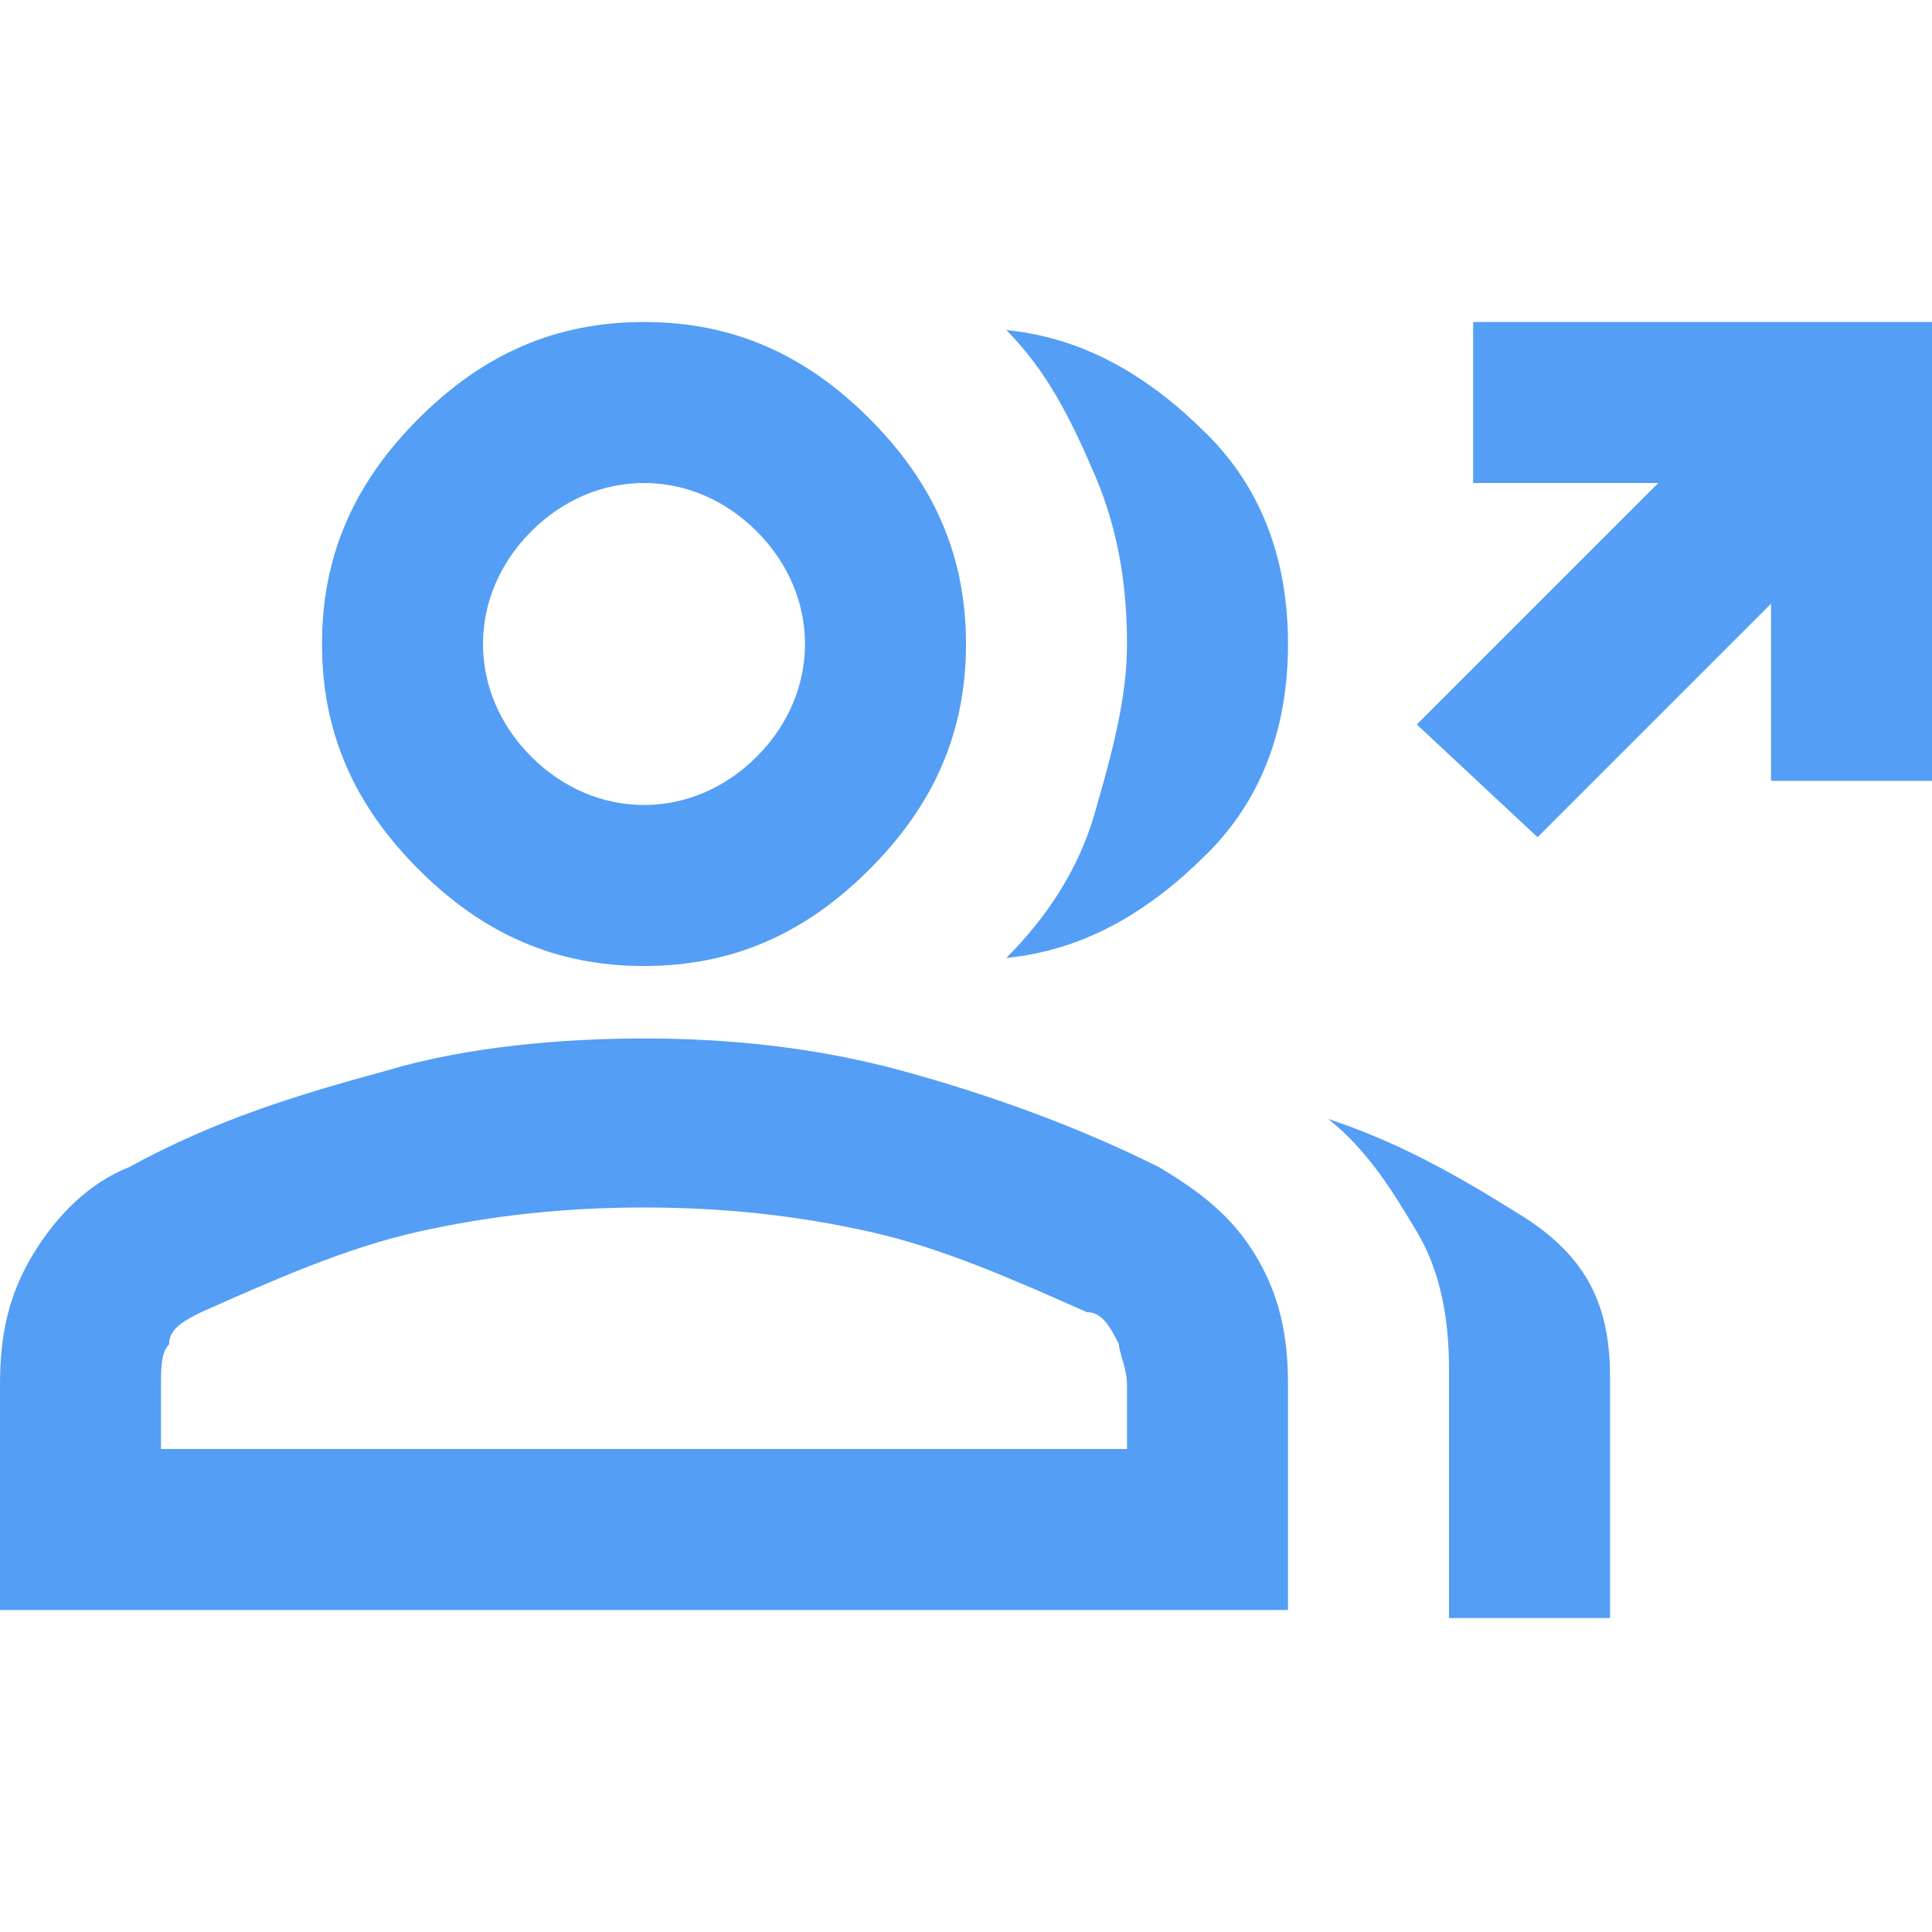
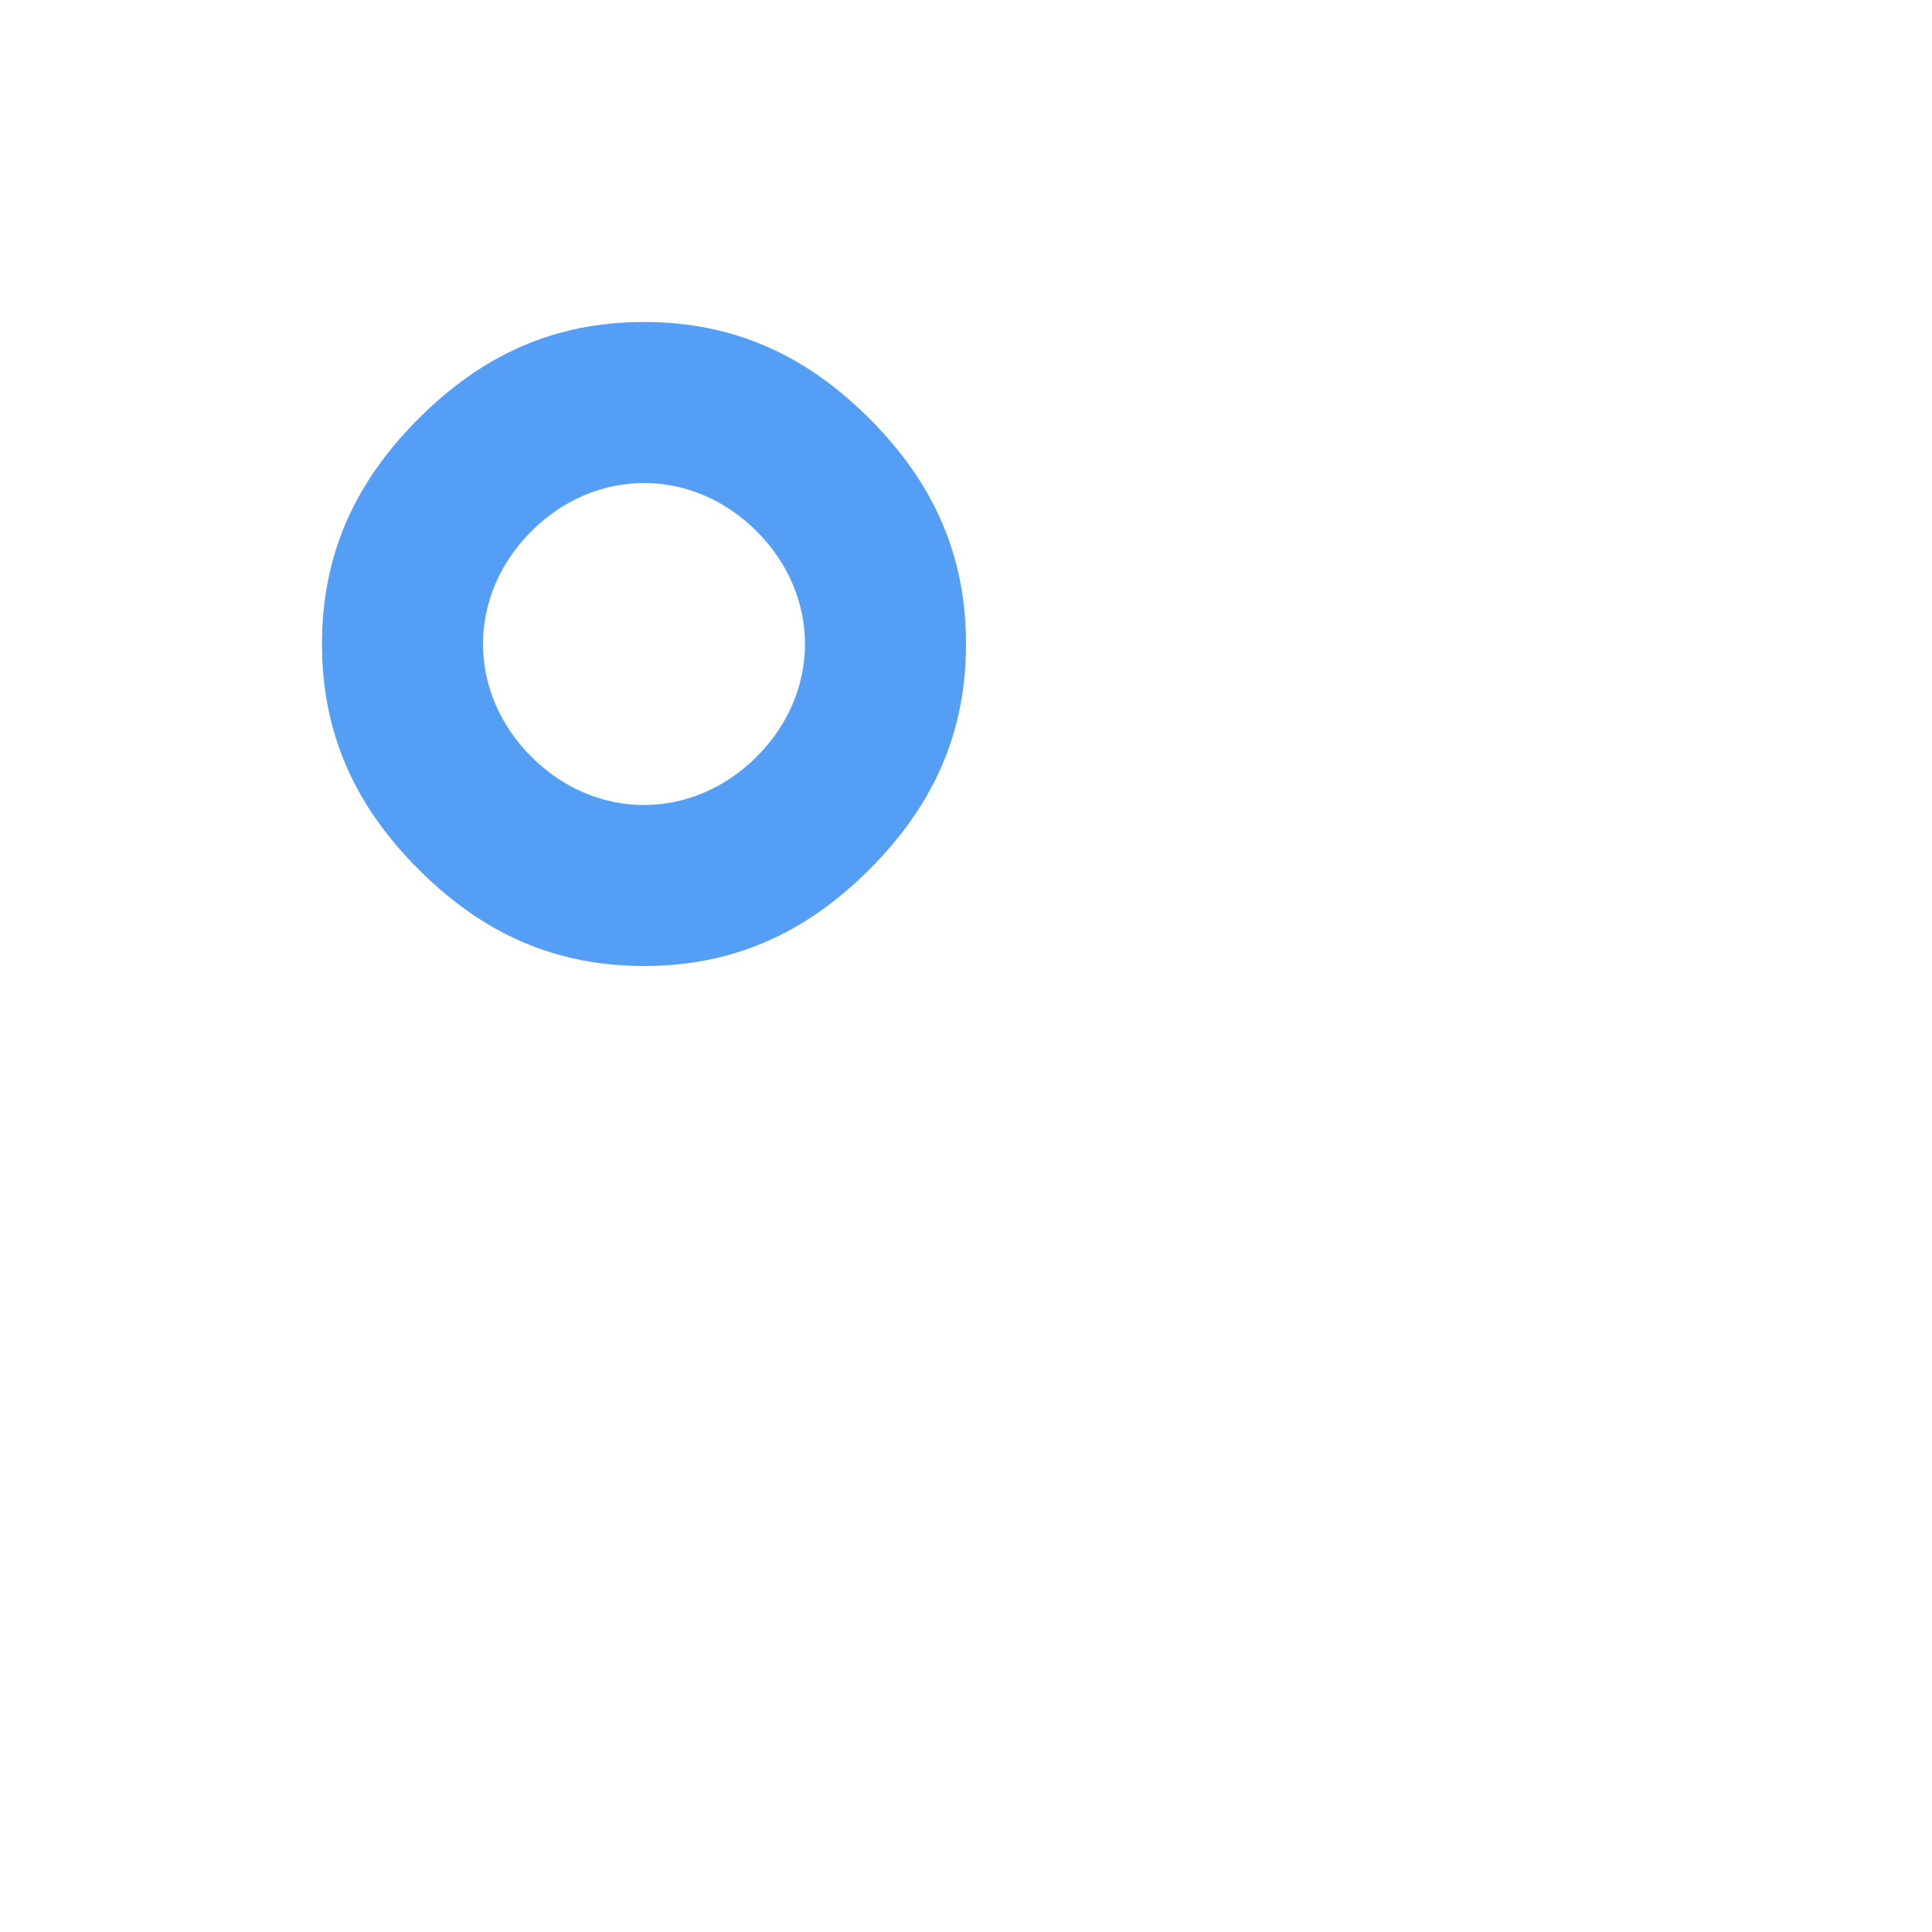
<svg xmlns="http://www.w3.org/2000/svg" id="Layer_1" version="1.1" height="24px" viewBox="0 0 24 24" width="24px">
  <defs>
    <style>
      .st0 {
        fill: #549ef5;
      }
    </style>
  </defs>
-   <path class="st0" d="M12.5,11.9c.5-.5.9-1.1,1.1-1.8s.4-1.4.4-2.1-.1-1.4-.4-2.1-.6-1.3-1.1-1.8c1,.1,1.8.6,2.5,1.3s1,1.6,1,2.6-.3,1.9-1,2.6-1.5,1.2-2.5,1.3Z" />
-   <path class="st0" d="M18,20v-3c0-.6-.1-1.2-.4-1.7s-.6-1-1.1-1.4c.9.3,1.6.7,2.4,1.2s1.1,1.1,1.1,2v3h-2Z" />
  <path class="st0" d="M8,12c1.1,0,2-.4,2.8-1.2s1.2-1.7,1.2-2.8-.4-2-1.2-2.8-1.7-1.2-2.8-1.2-2,.4-2.8,1.2-1.2,1.7-1.2,2.8.4,2,1.2,2.8,1.7,1.2,2.8,1.2ZM6.6,6.6c.4-.4.9-.6,1.4-.6s1,.2,1.4.6.6.9.6,1.4-.2,1-.6,1.4-.9.6-1.4.6-1-.2-1.4-.6-.6-.9-.6-1.4.2-1,.6-1.4Z" />
-   <path class="st0" d="M15.6,15.6c-.3-.5-.7-.8-1.2-1.1-1-.5-2.1-.9-3.2-1.2-1.1-.3-2.2-.4-3.2-.4s-2.2.1-3.2.4c-1.1.3-2.1.6-3.2,1.2-.5.2-.9.6-1.2,1.1-.3.5-.4,1-.4,1.6v2.8h16v-2.8c0-.6-.1-1.1-.4-1.6ZM14,18H2v-.8c0-.2,0-.4.1-.5,0-.2.2-.3.4-.4.9-.4,1.8-.8,2.7-1,.9-.2,1.8-.3,2.8-.3s1.9.1,2.8.3c.9.2,1.8.6,2.7,1,.2,0,.3.2.4.4,0,.1.1.3.1.5v.8Z" />
-   <polygon class="st0" points="24 9.7 22 9.7 22 7.5 19.1 10.4 17.6 9 20.6 6 18.3 6 18.3 4 24 4 24 9.7" />
</svg>